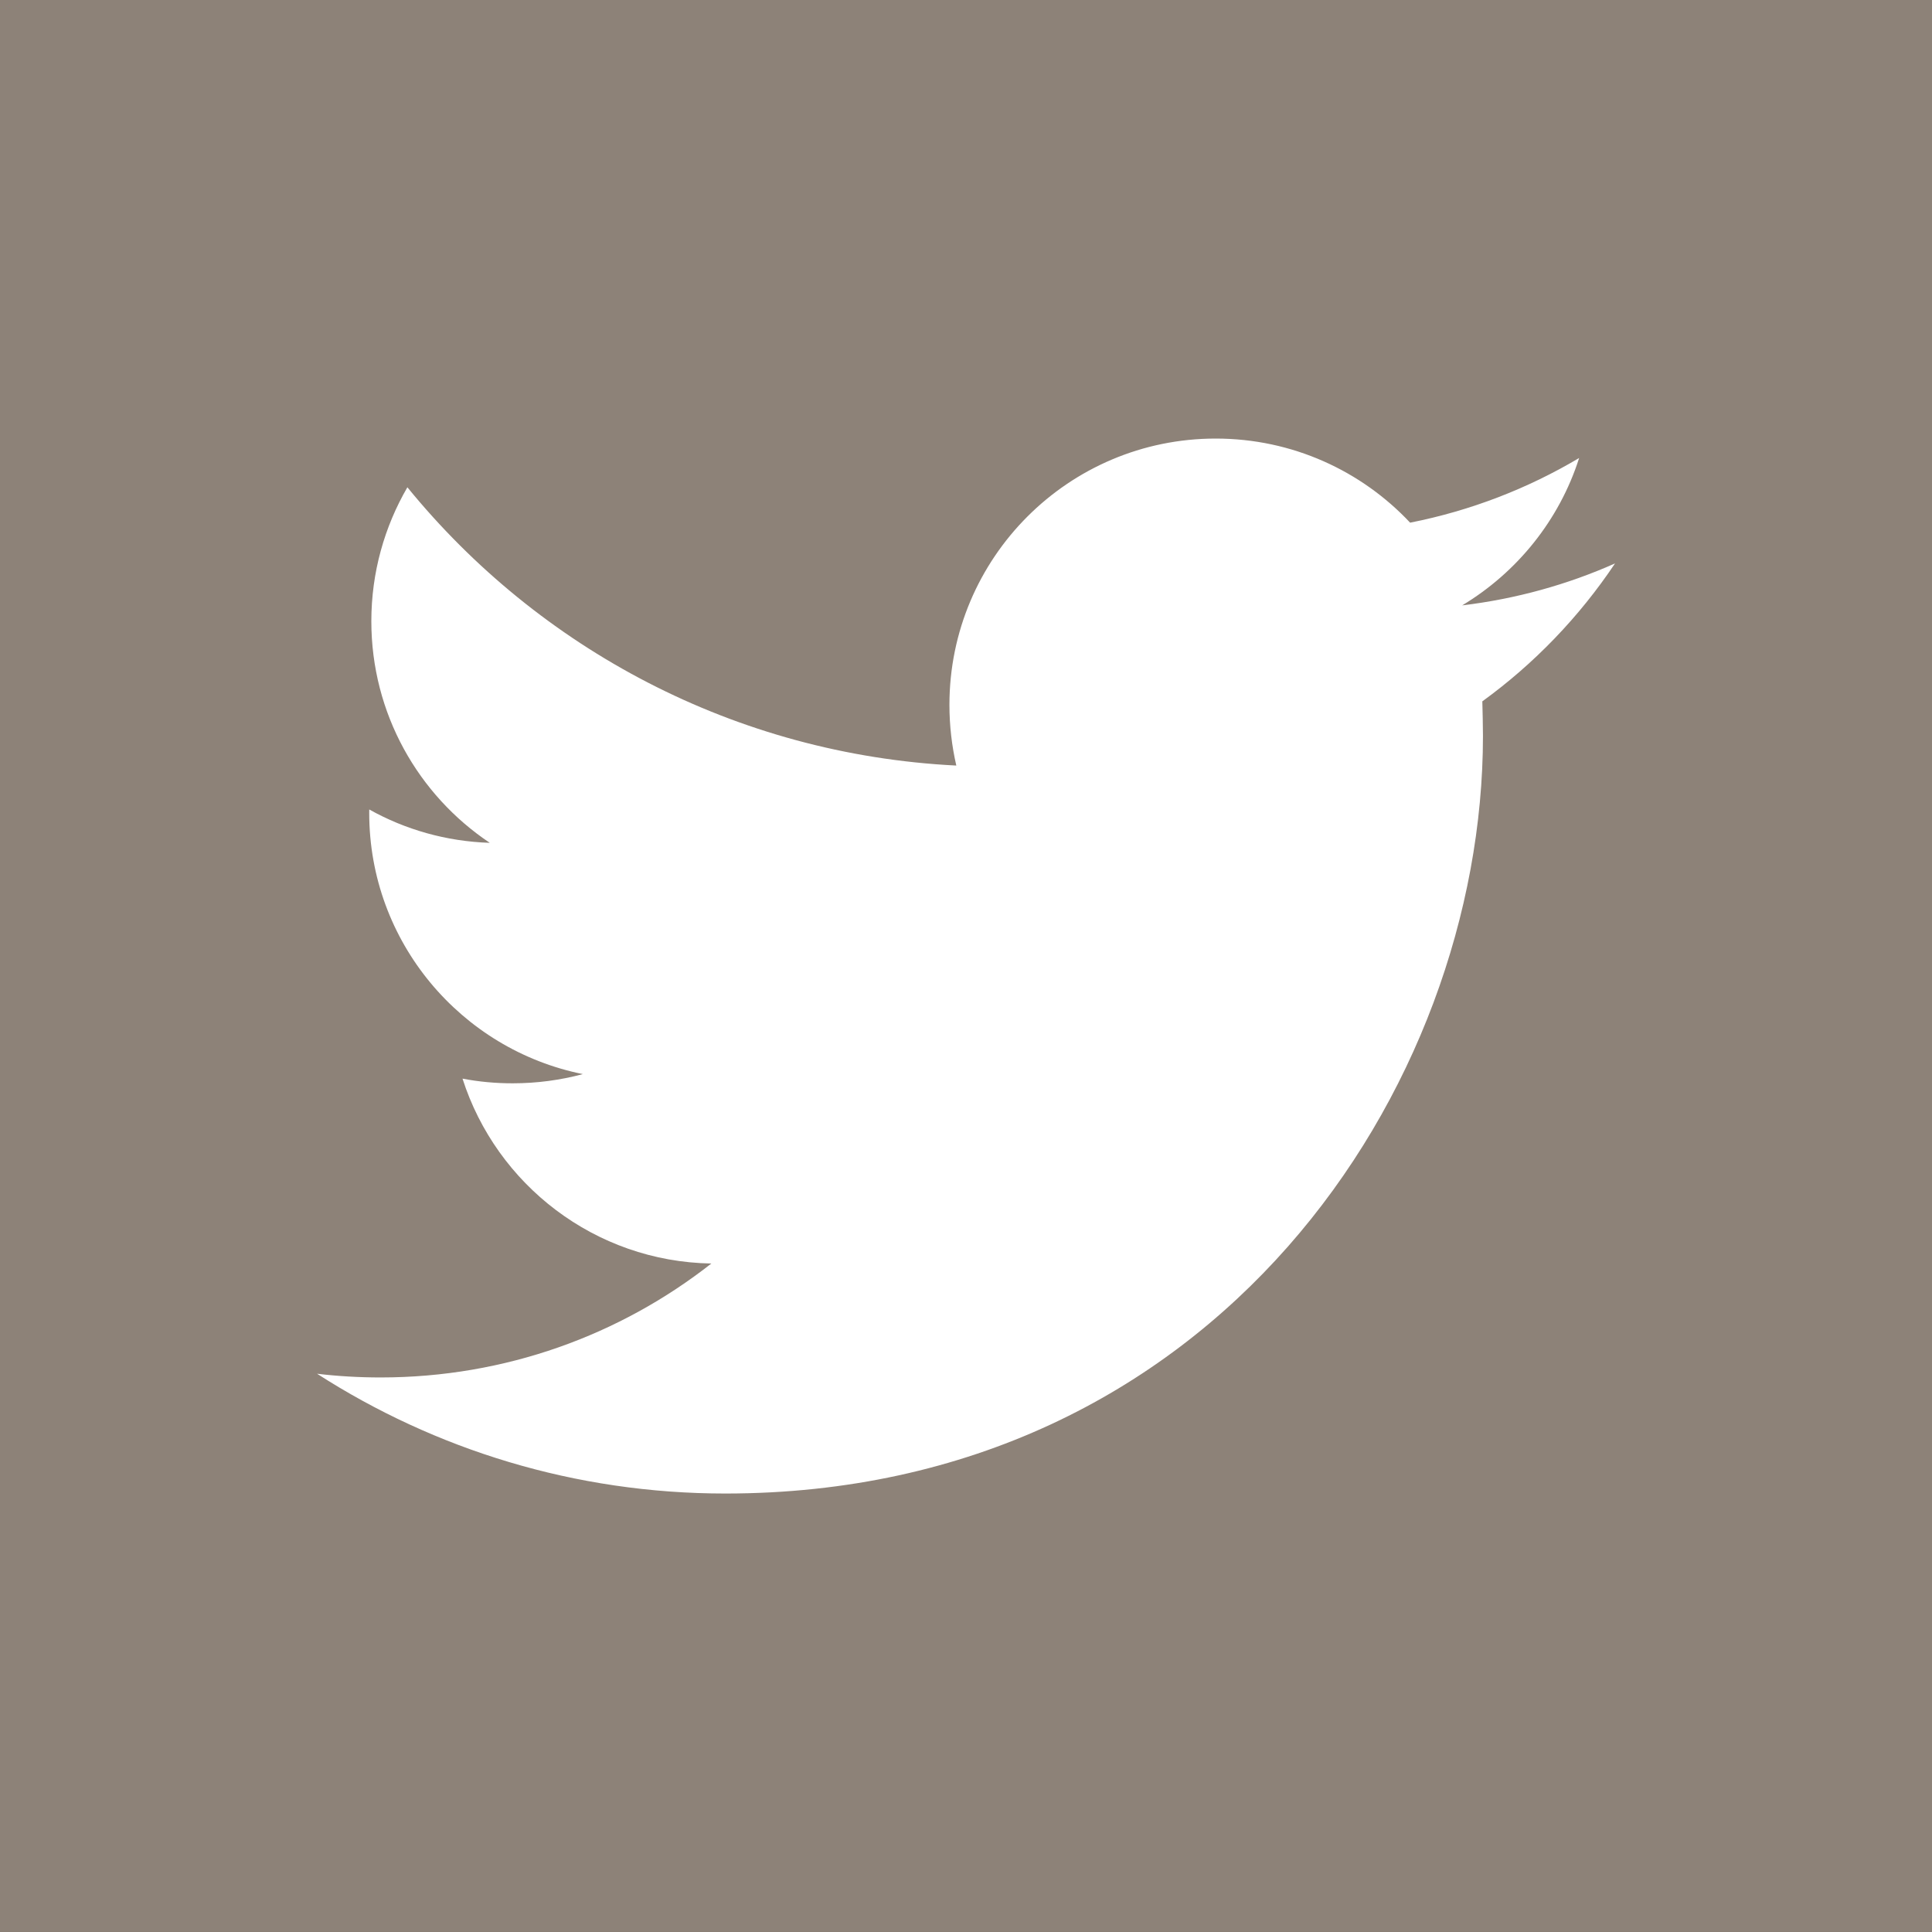
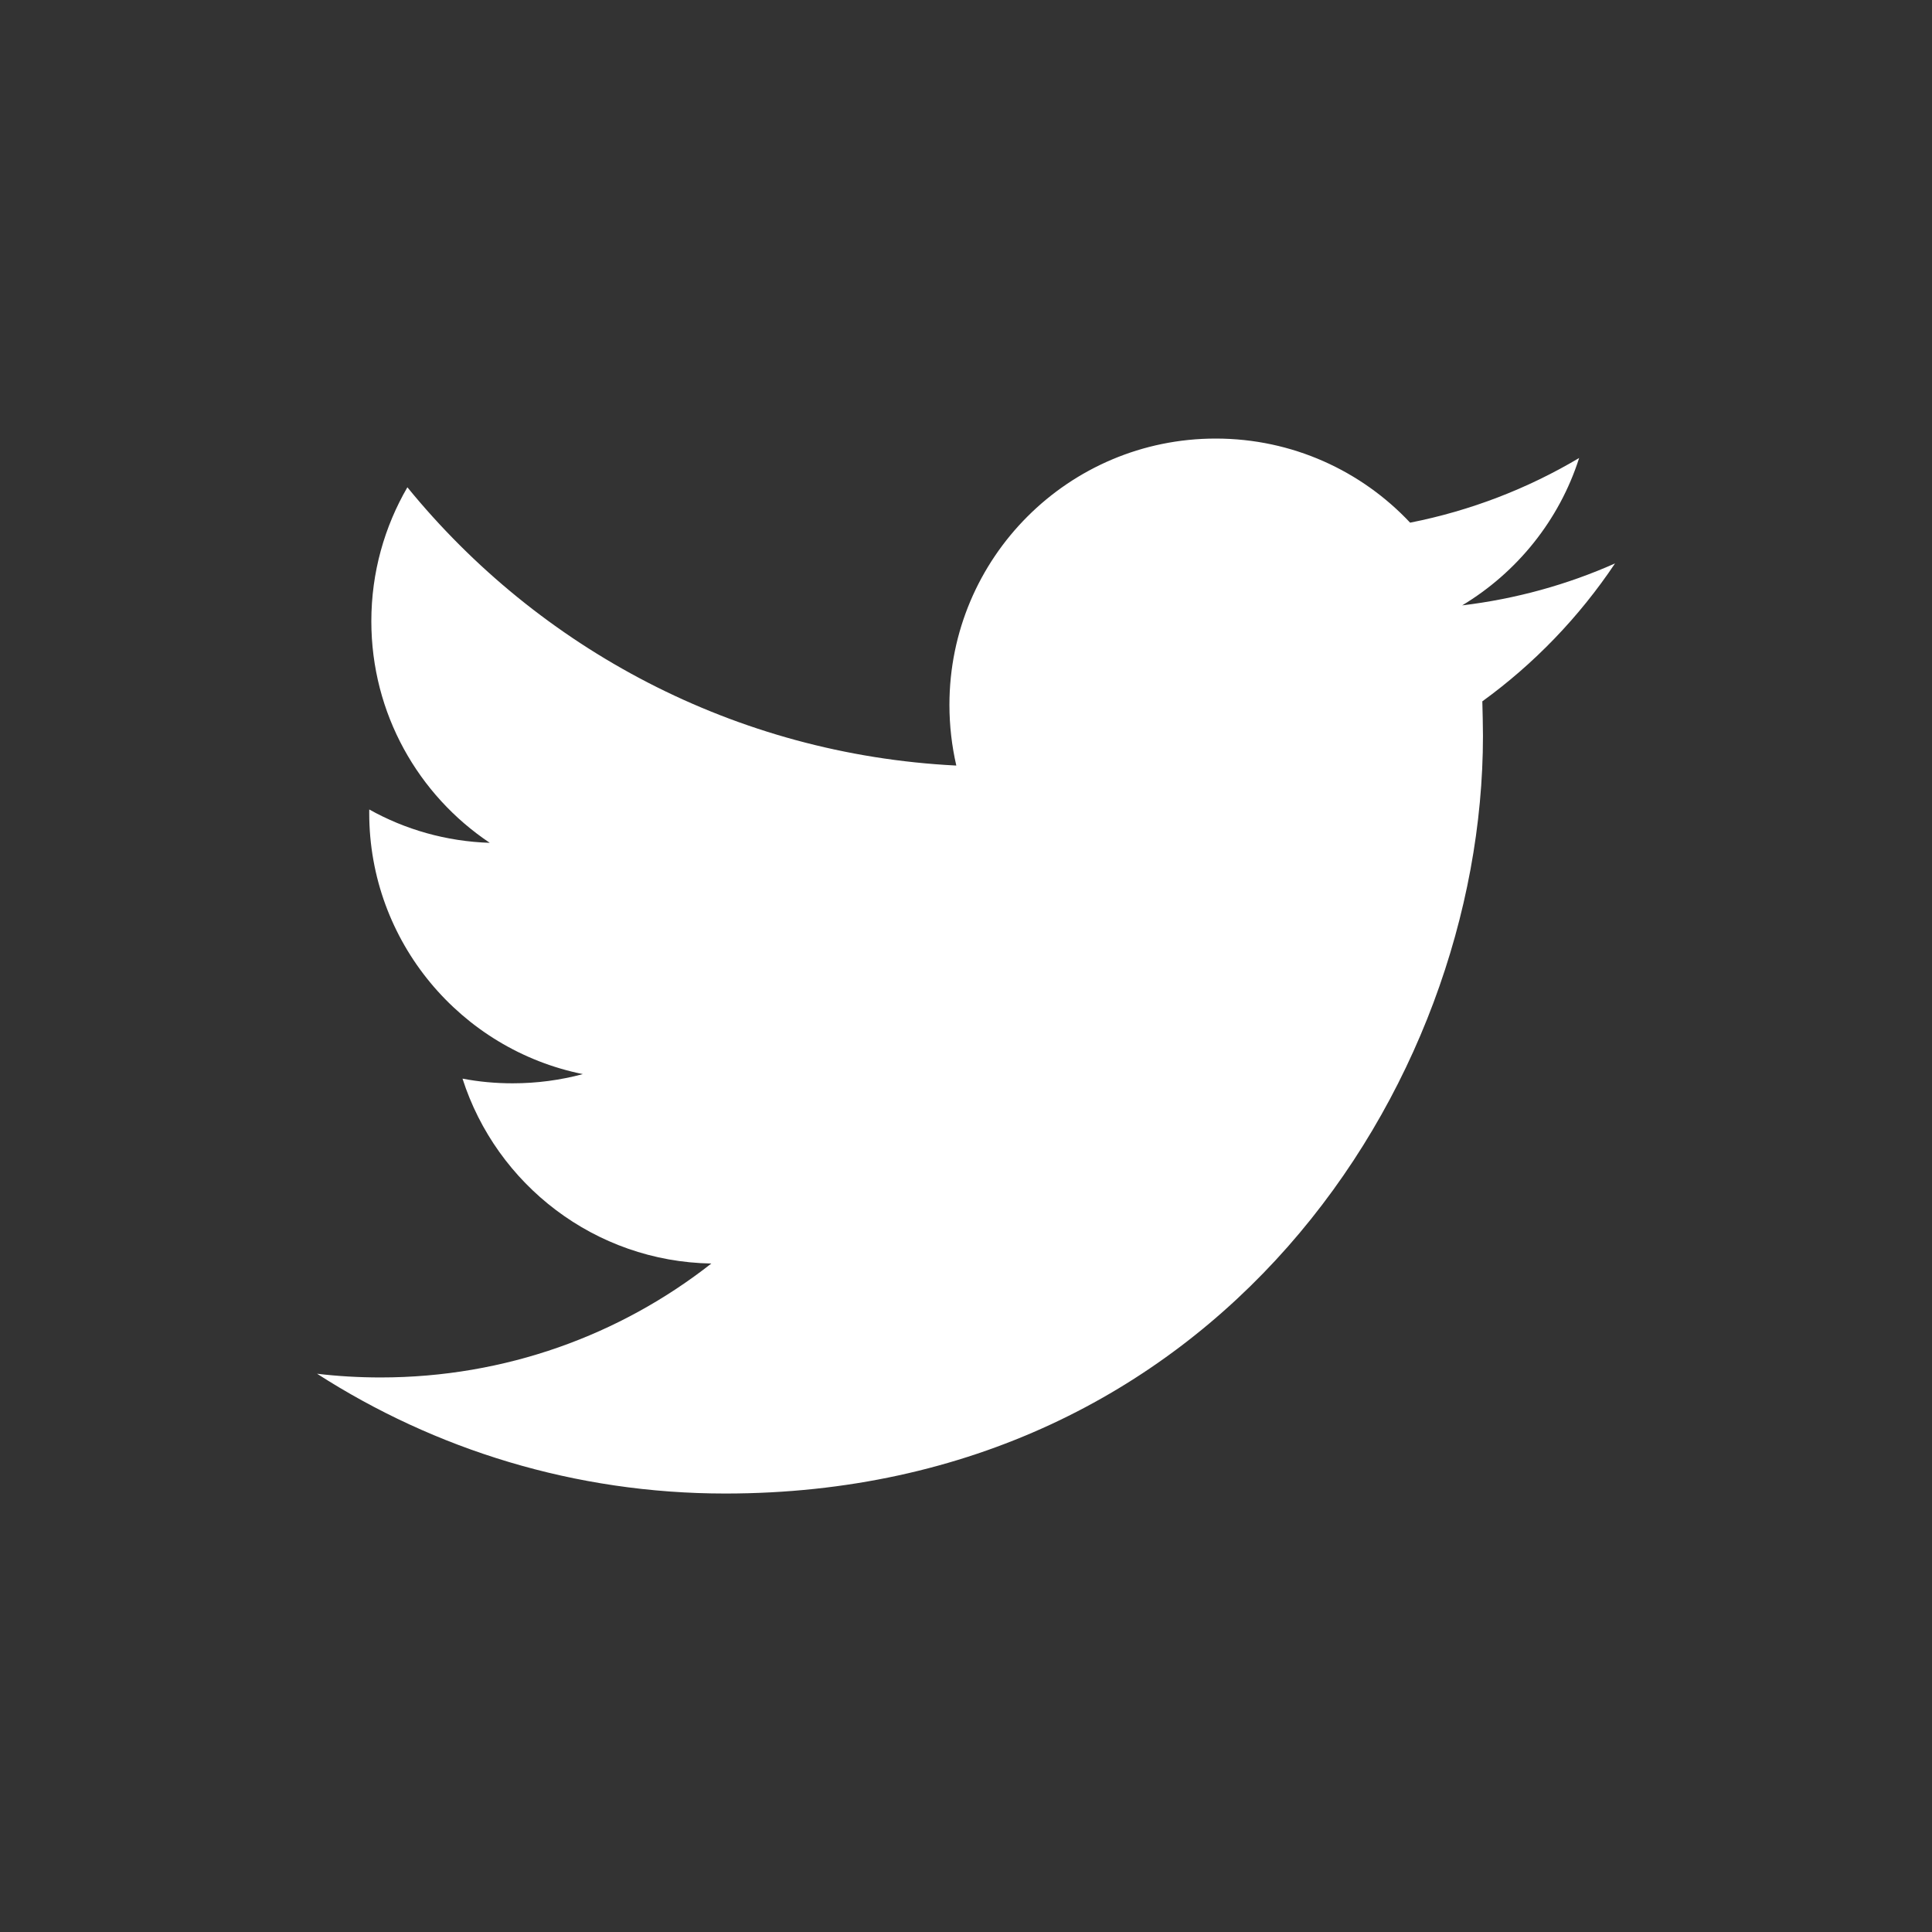
<svg xmlns="http://www.w3.org/2000/svg" version="1.1" id="twitter_icon" x="0px" y="0px" width="64px" height="64px" viewBox="0 0 64 64" enable-background="new 0 0 64 64" xml:space="preserve">
  <rect x="0" y="0" width="64" height="64" fill="#333333" stroke="none" />
-   <rect fill="#8D8278" width="64" height="63.999" />
  <path fill="#FFFFFF" d="M53.5,18.664c-1.58,0.703-3.283,1.176-5.064,1.39c1.817-1.092,3.219-2.822,3.875-4.882  c-1.701,1.011-3.59,1.745-5.599,2.142c-1.61-1.715-3.901-2.786-6.44-2.786c-4.873,0-8.821,3.95-8.821,8.822  c0,0.693,0.08,1.365,0.228,2.01c-7.329-0.366-13.832-3.879-18.184-9.218c-0.757,1.303-1.194,2.819-1.194,4.436  c0,3.06,1.558,5.762,3.924,7.342c-1.445-0.047-2.805-0.44-3.993-1.105c-0.001,0.042-0.001,0.079-0.001,0.115  c0,4.272,3.041,7.837,7.077,8.651c-0.741,0.199-1.521,0.305-2.327,0.305c-0.568,0-1.119-0.051-1.66-0.155  c1.124,3.51,4.383,6.059,8.243,6.125c-3.019,2.369-6.823,3.774-10.956,3.774c-0.712,0-1.416-0.041-2.105-0.123  c3.904,2.509,8.541,3.968,13.523,3.968c16.229,0,25.099-13.441,25.099-25.099c0-0.384-0.013-0.765-0.021-1.143  C50.823,21.987,52.316,20.434,53.5,18.664z" />
</svg>